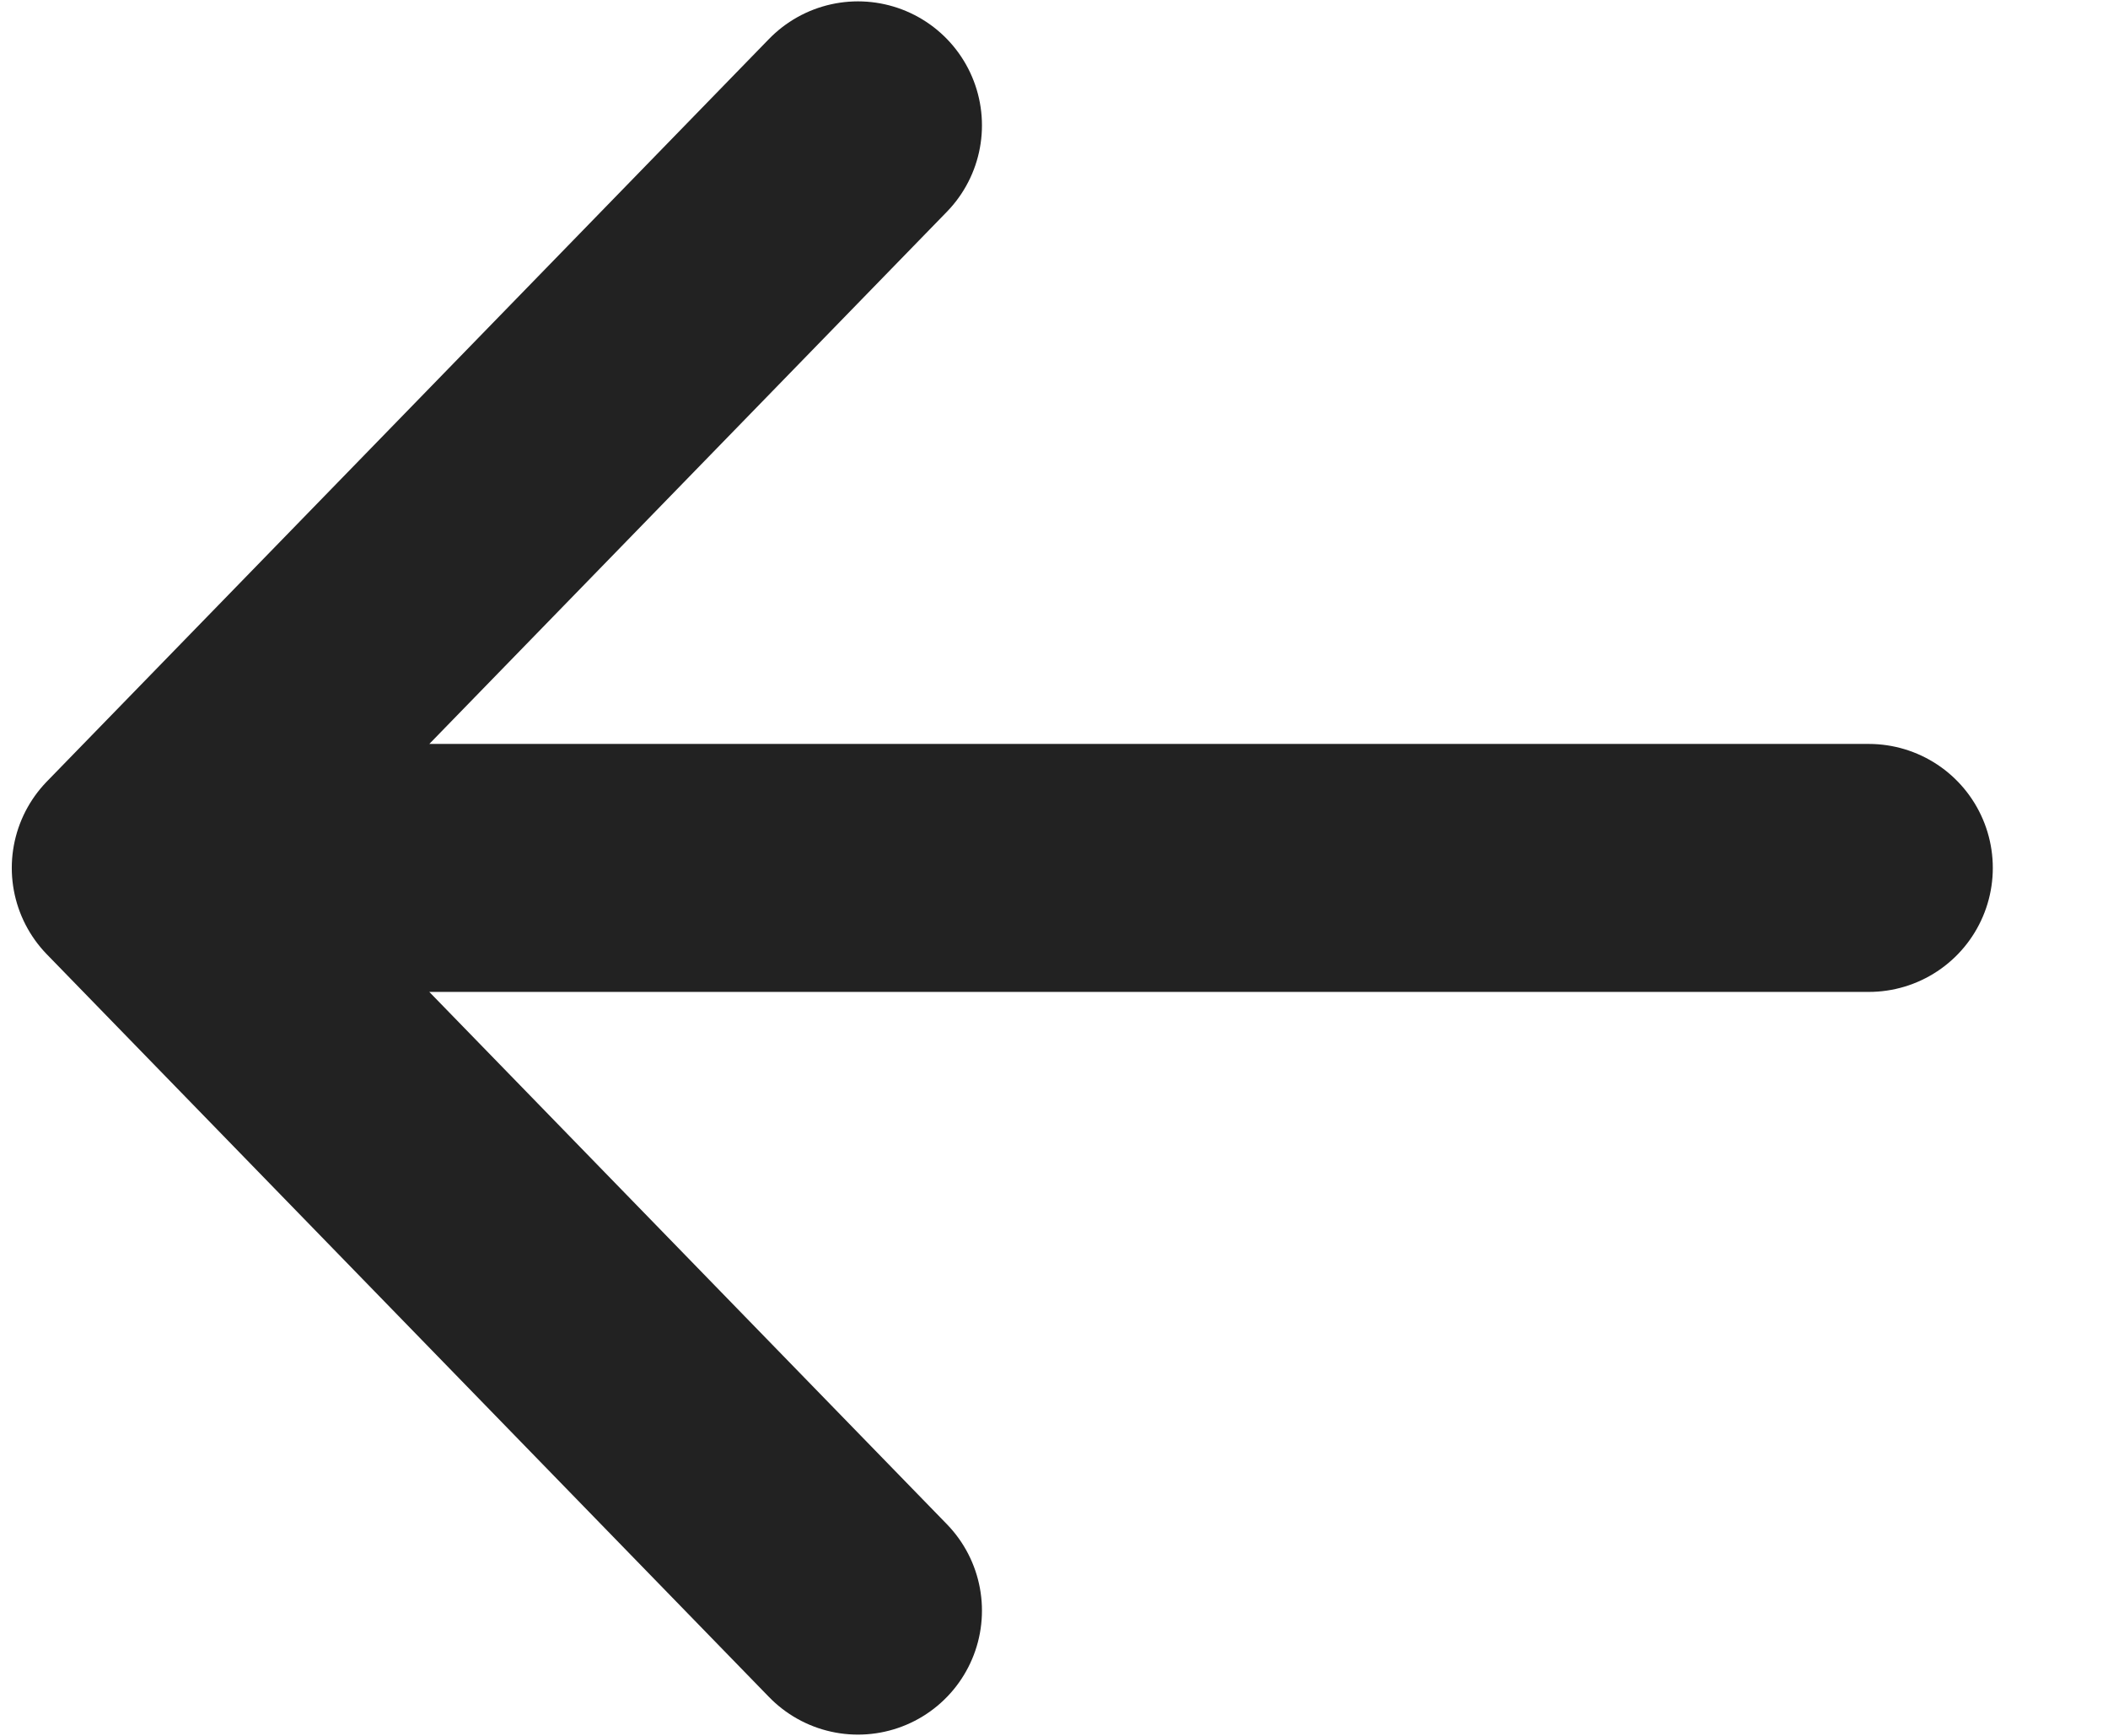
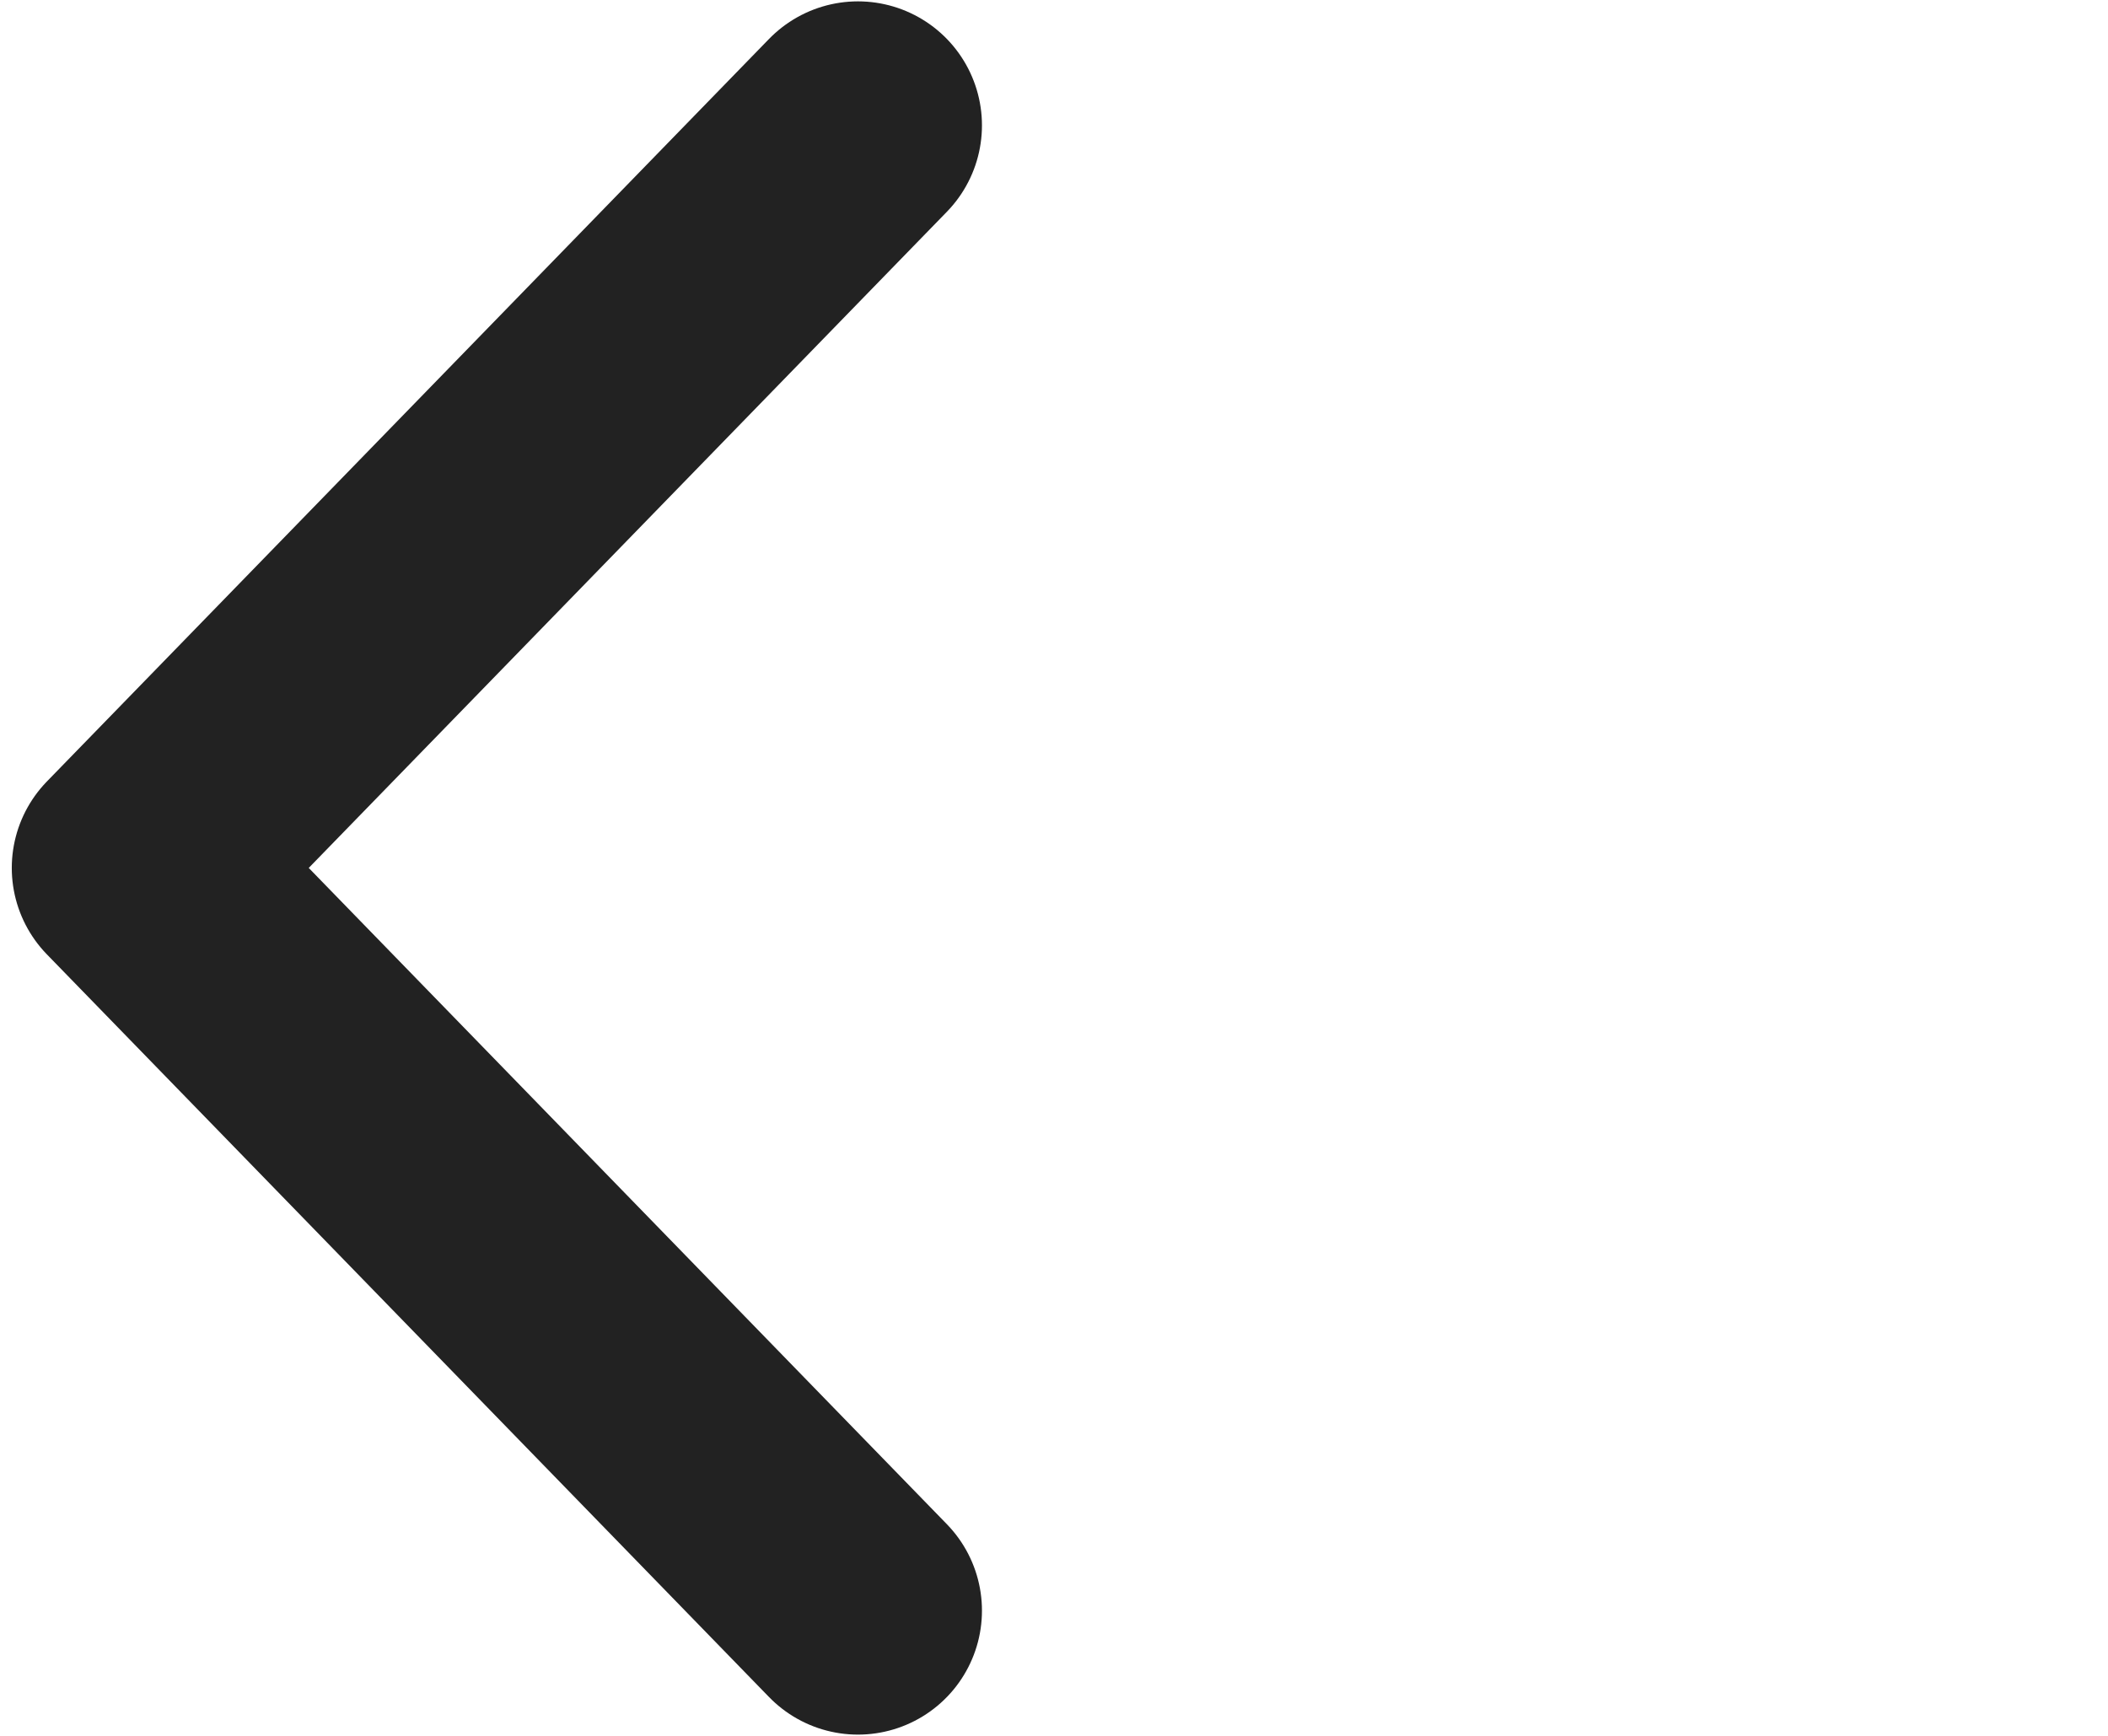
<svg xmlns="http://www.w3.org/2000/svg" width="17" height="14" viewBox="0 0 17 14" fill="none">
-   <path d="M6.919 12.99L1.095 7M1.095 7L6.919 1.011M1.095 7L15.071 7" stroke="#222222" stroke-width="2" stroke-linecap="round" stroke-linejoin="round" />
+   <path d="M6.919 12.99L1.095 7M1.095 7L6.919 1.011M1.095 7" stroke="#222222" stroke-width="2" stroke-linecap="round" stroke-linejoin="round" />
</svg>